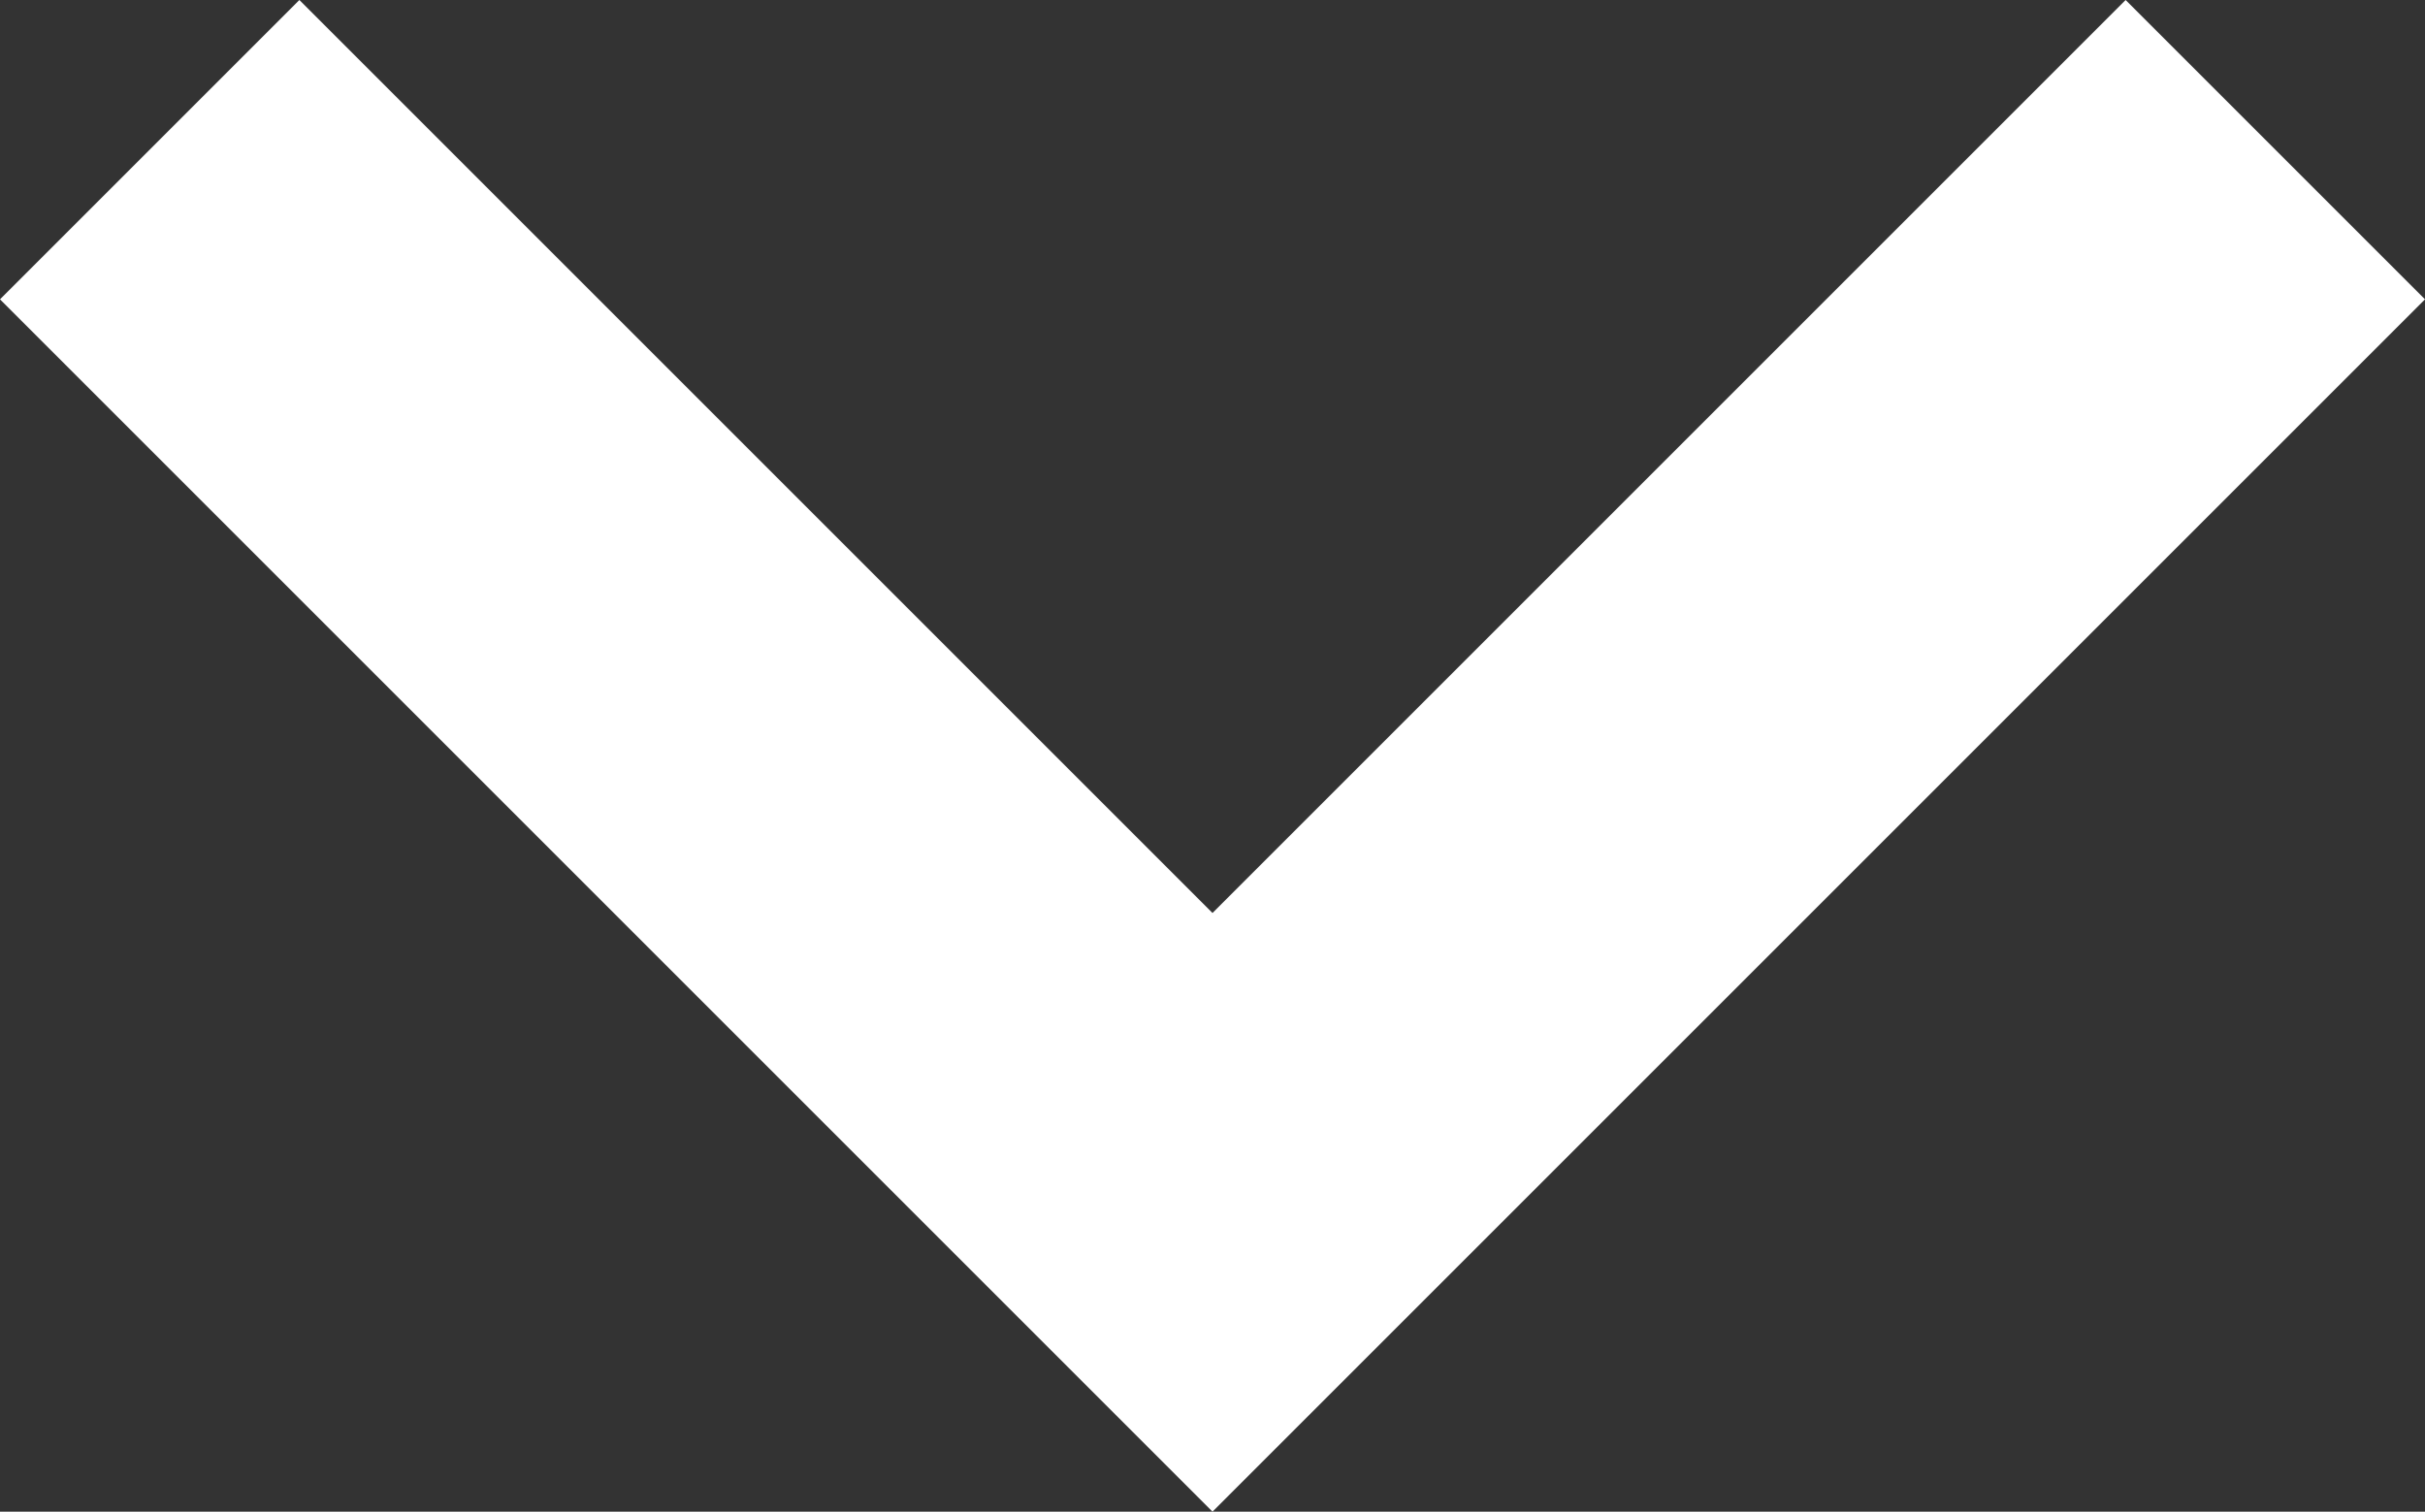
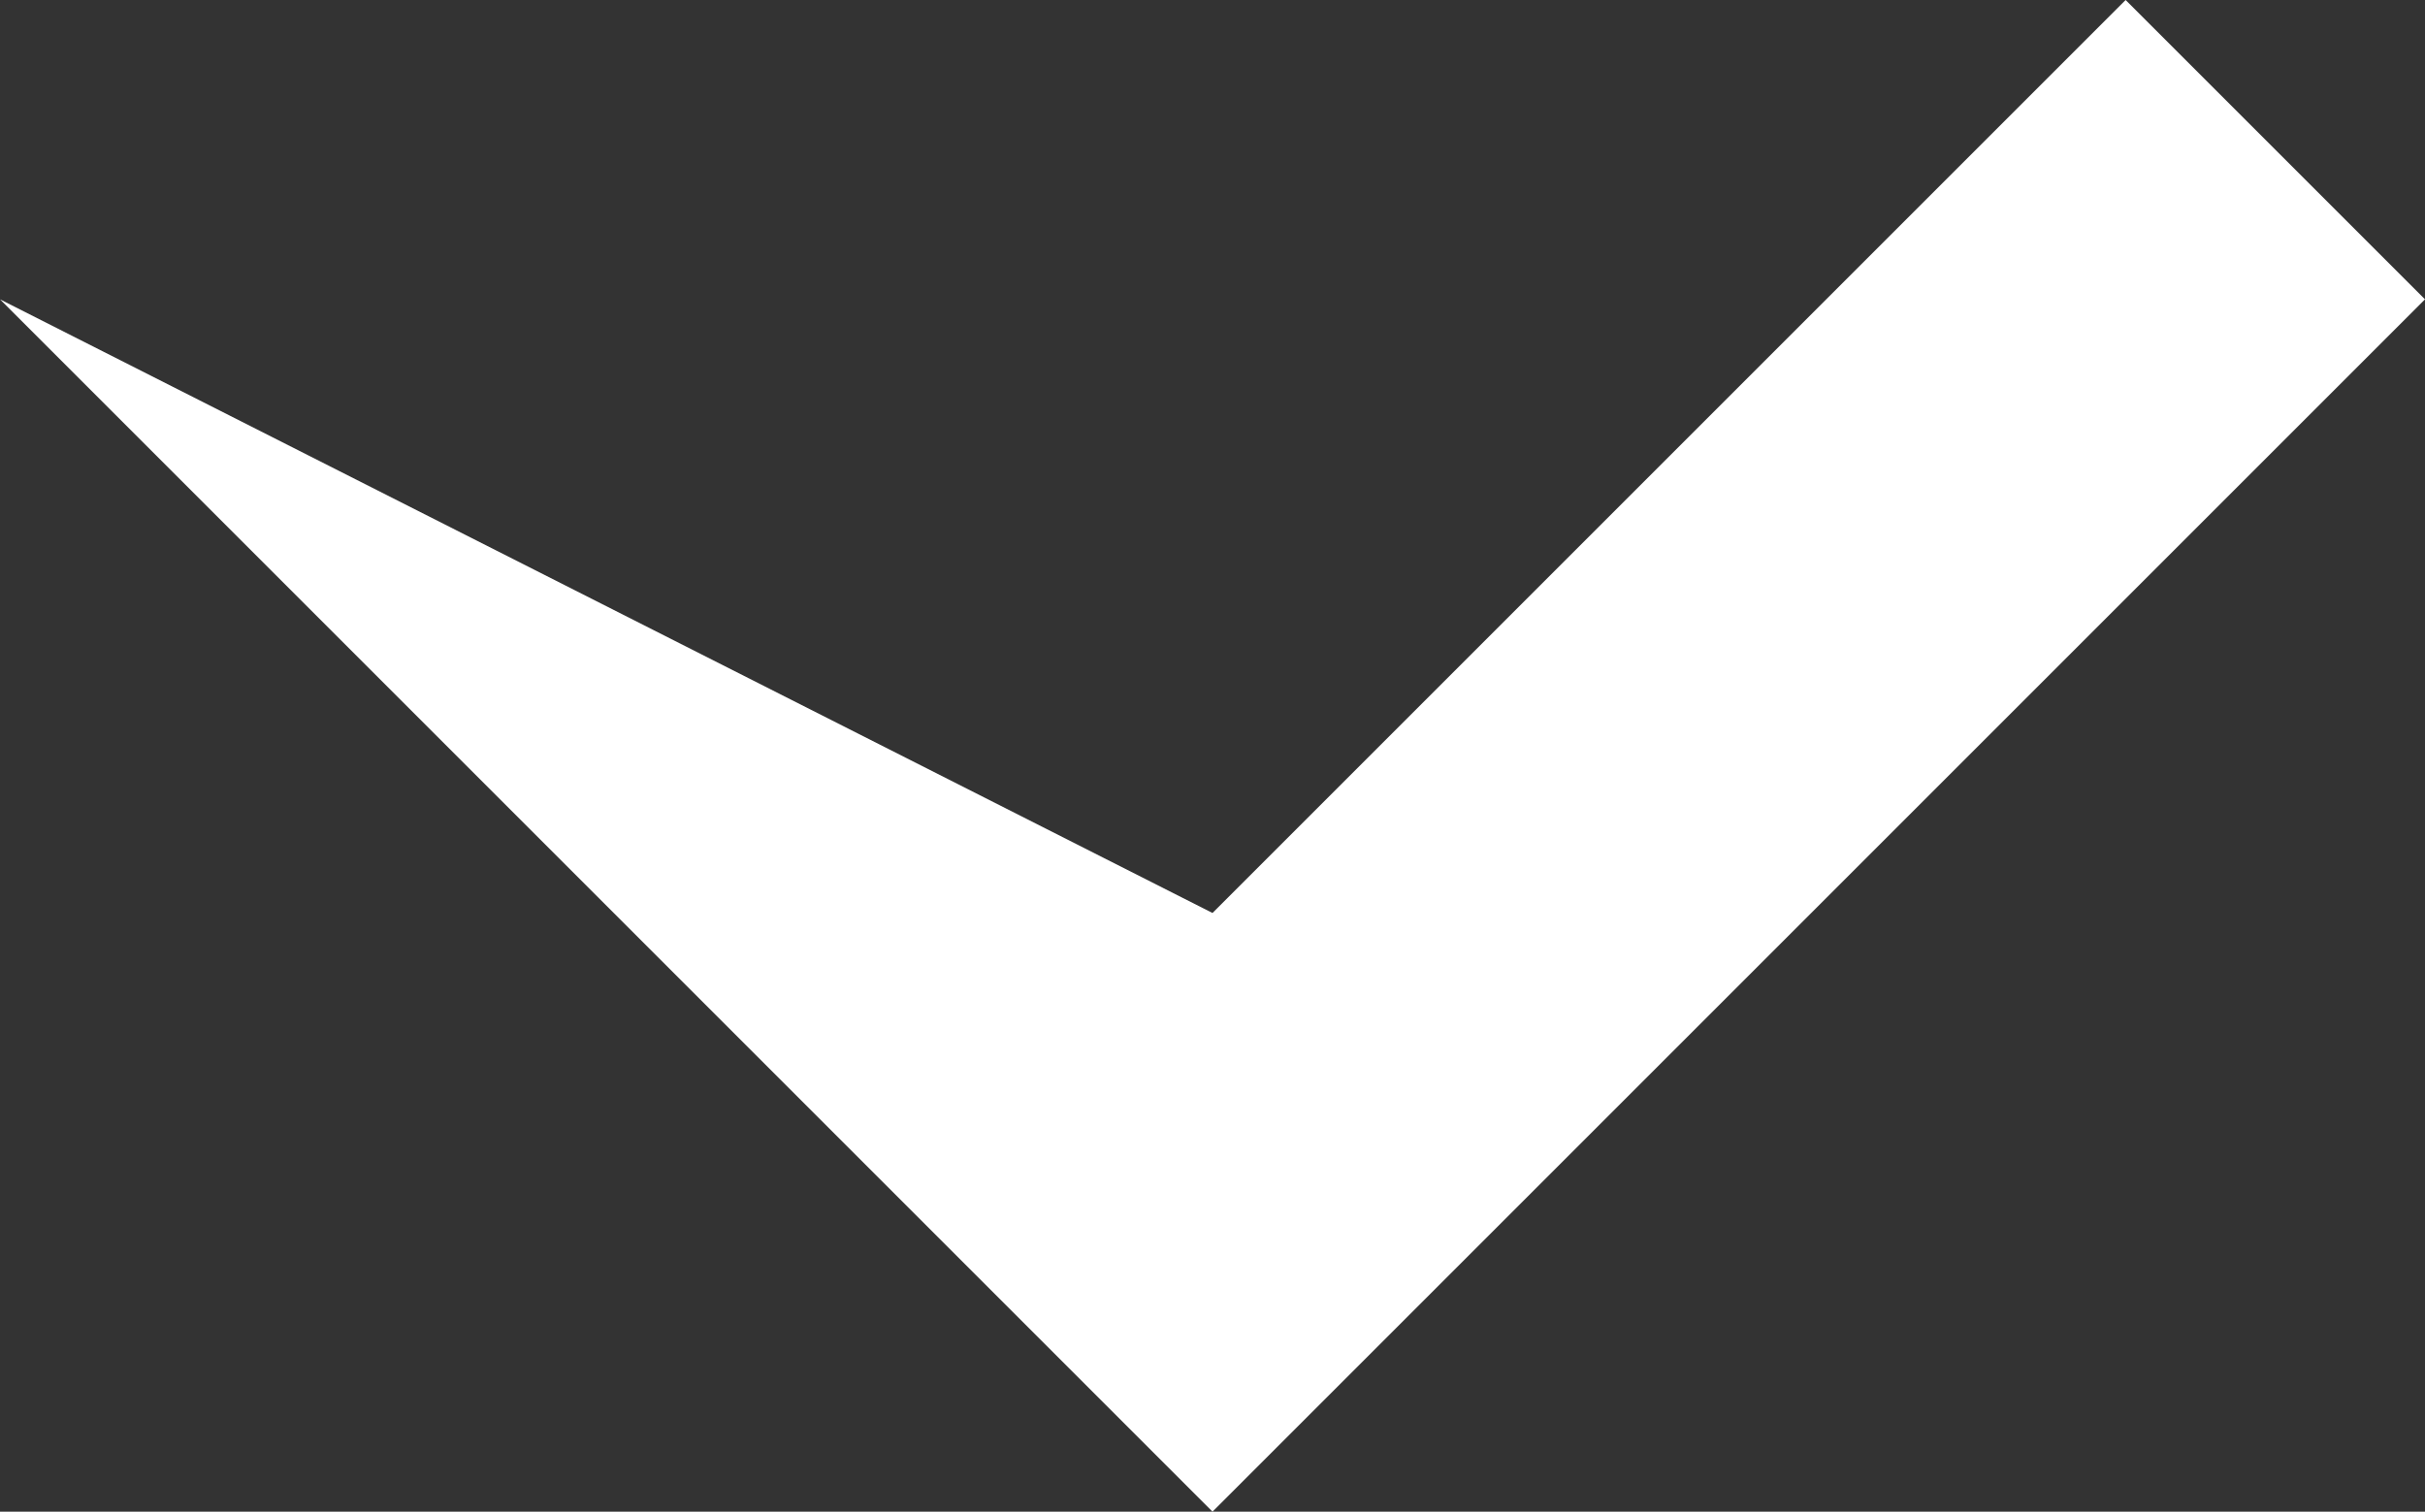
<svg xmlns="http://www.w3.org/2000/svg" viewBox="0 0 16.2 10.1">
  <rect x="0" y="0" width="16.2" height="10.1" fill="#333333" stroke="none" />
-   <path fill="#fff" d="M0 2l5.5 5.5 2.6 2.6 2.3-2.3L16.2 2l-2-2-6.1 6.1L2 0z" />
+   <path fill="#fff" d="M0 2l5.5 5.5 2.6 2.6 2.3-2.3L16.2 2l-2-2-6.1 6.1z" />
</svg>